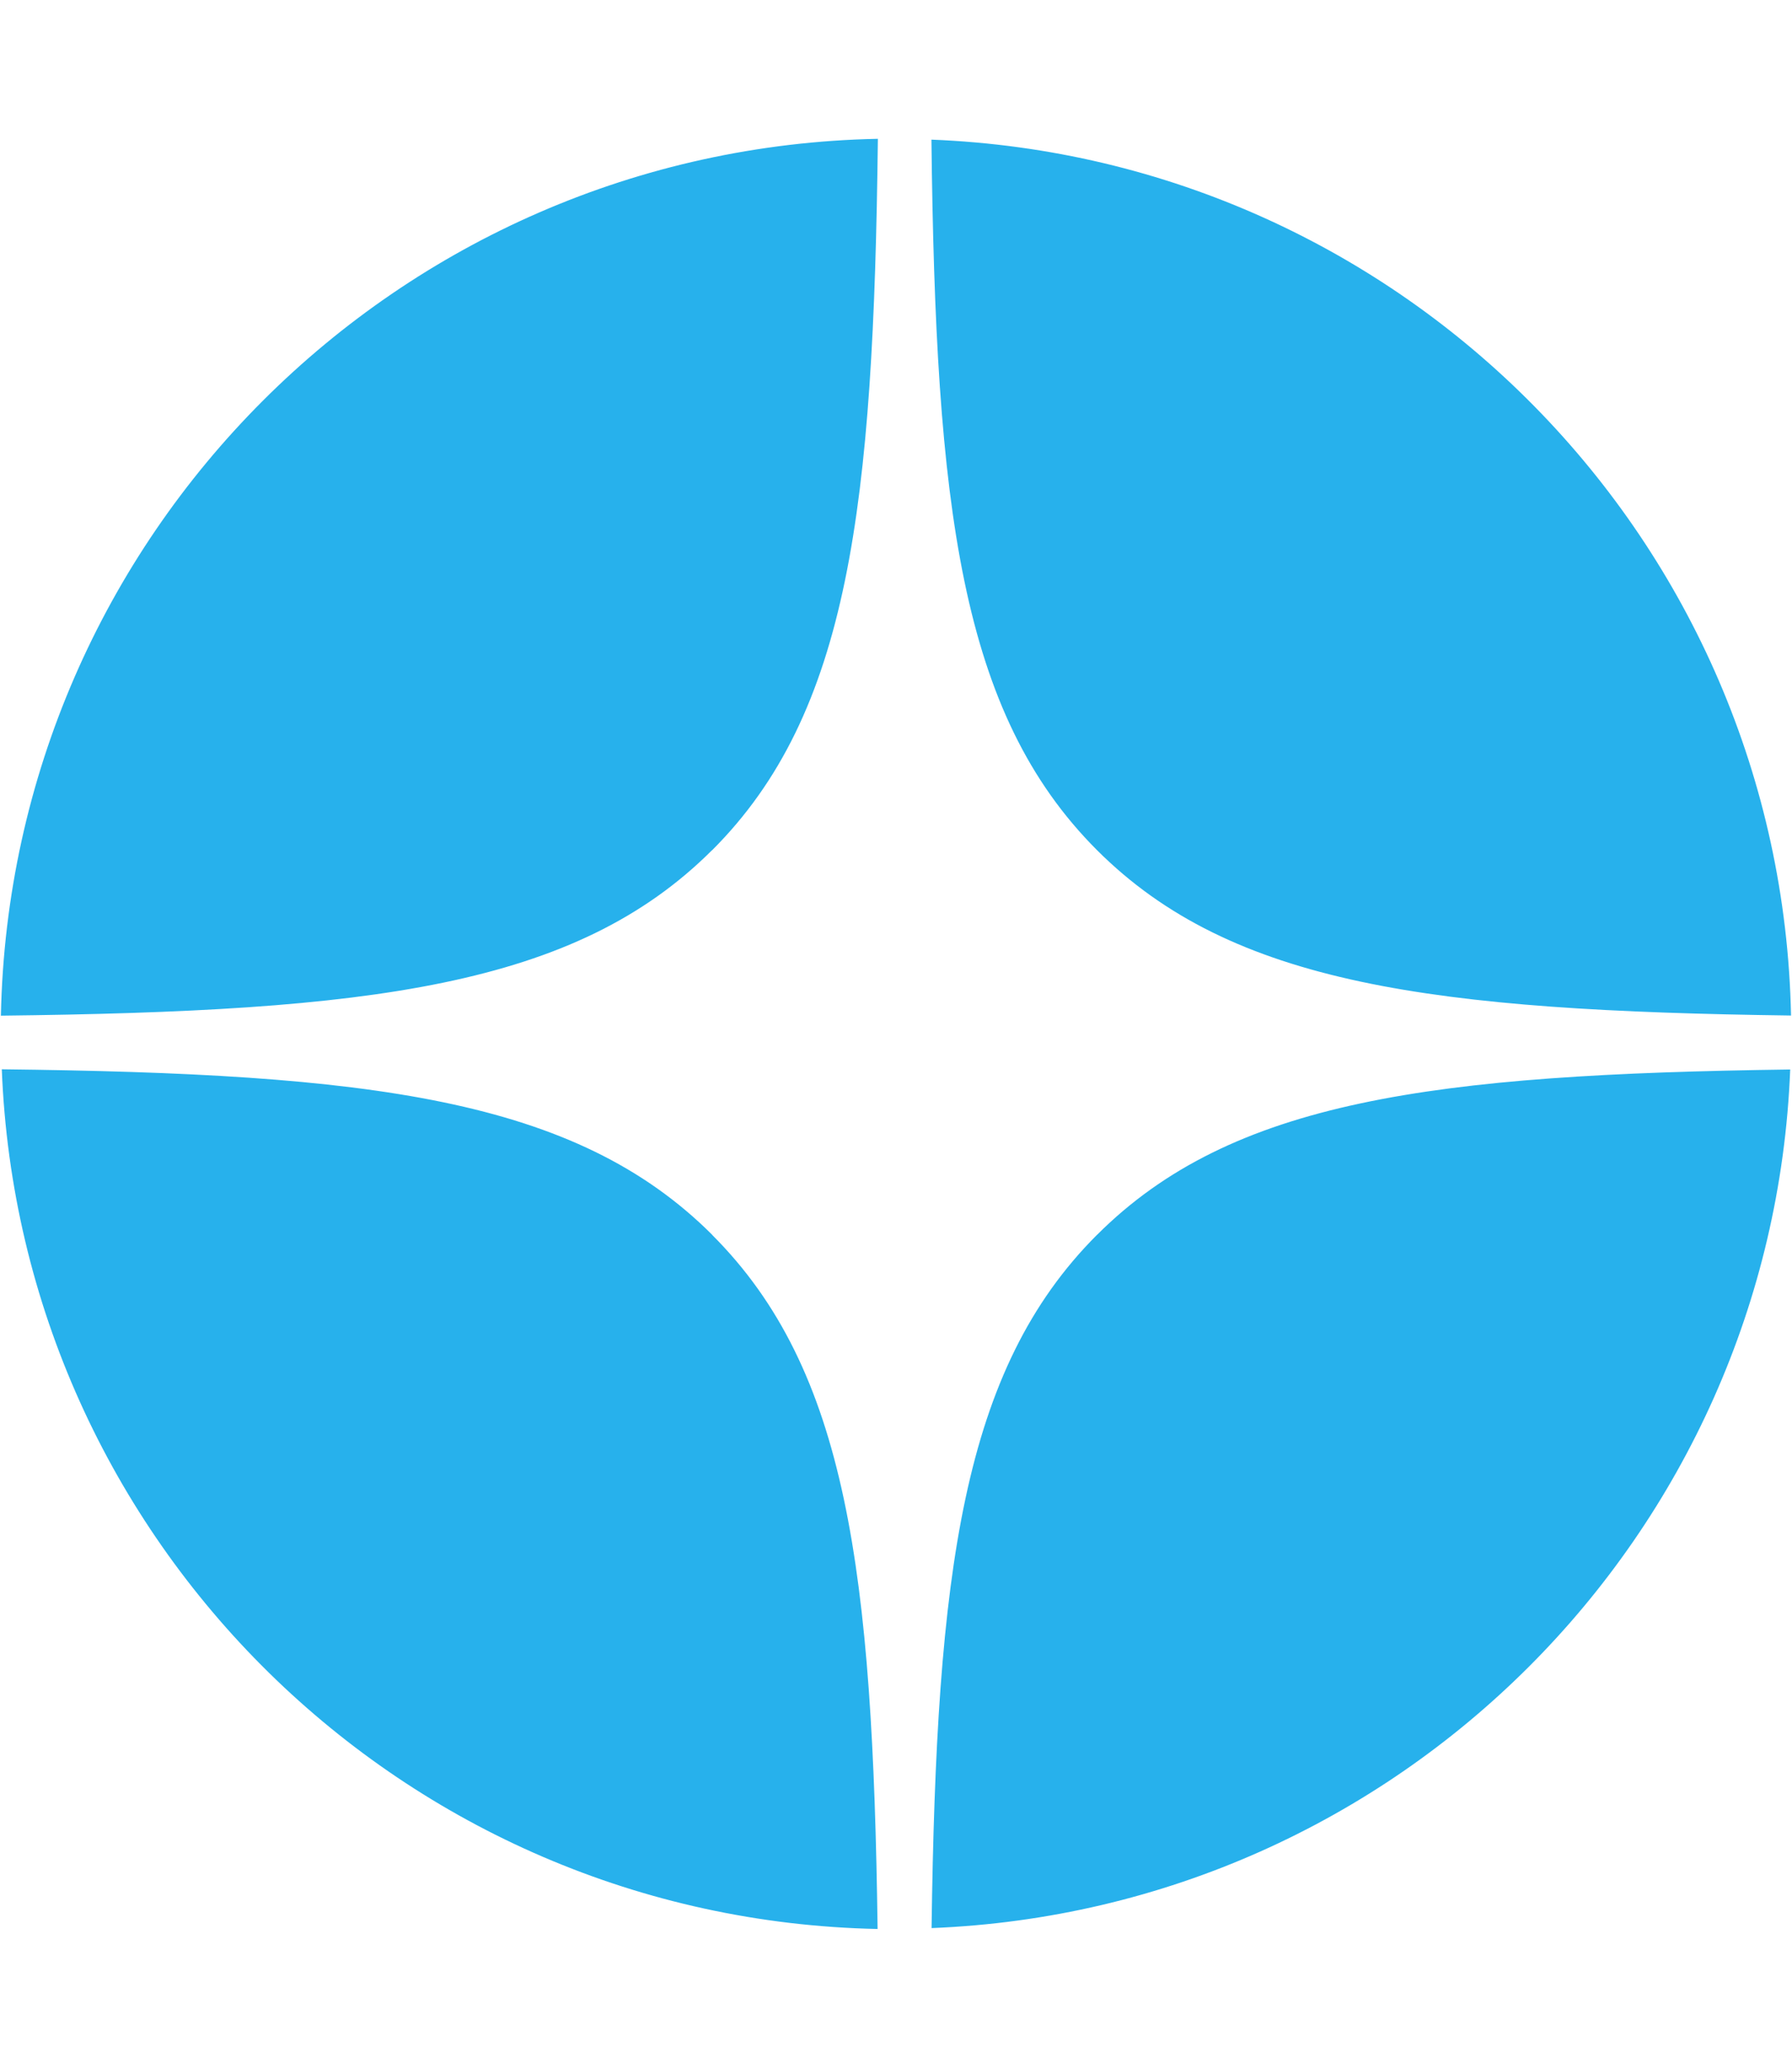
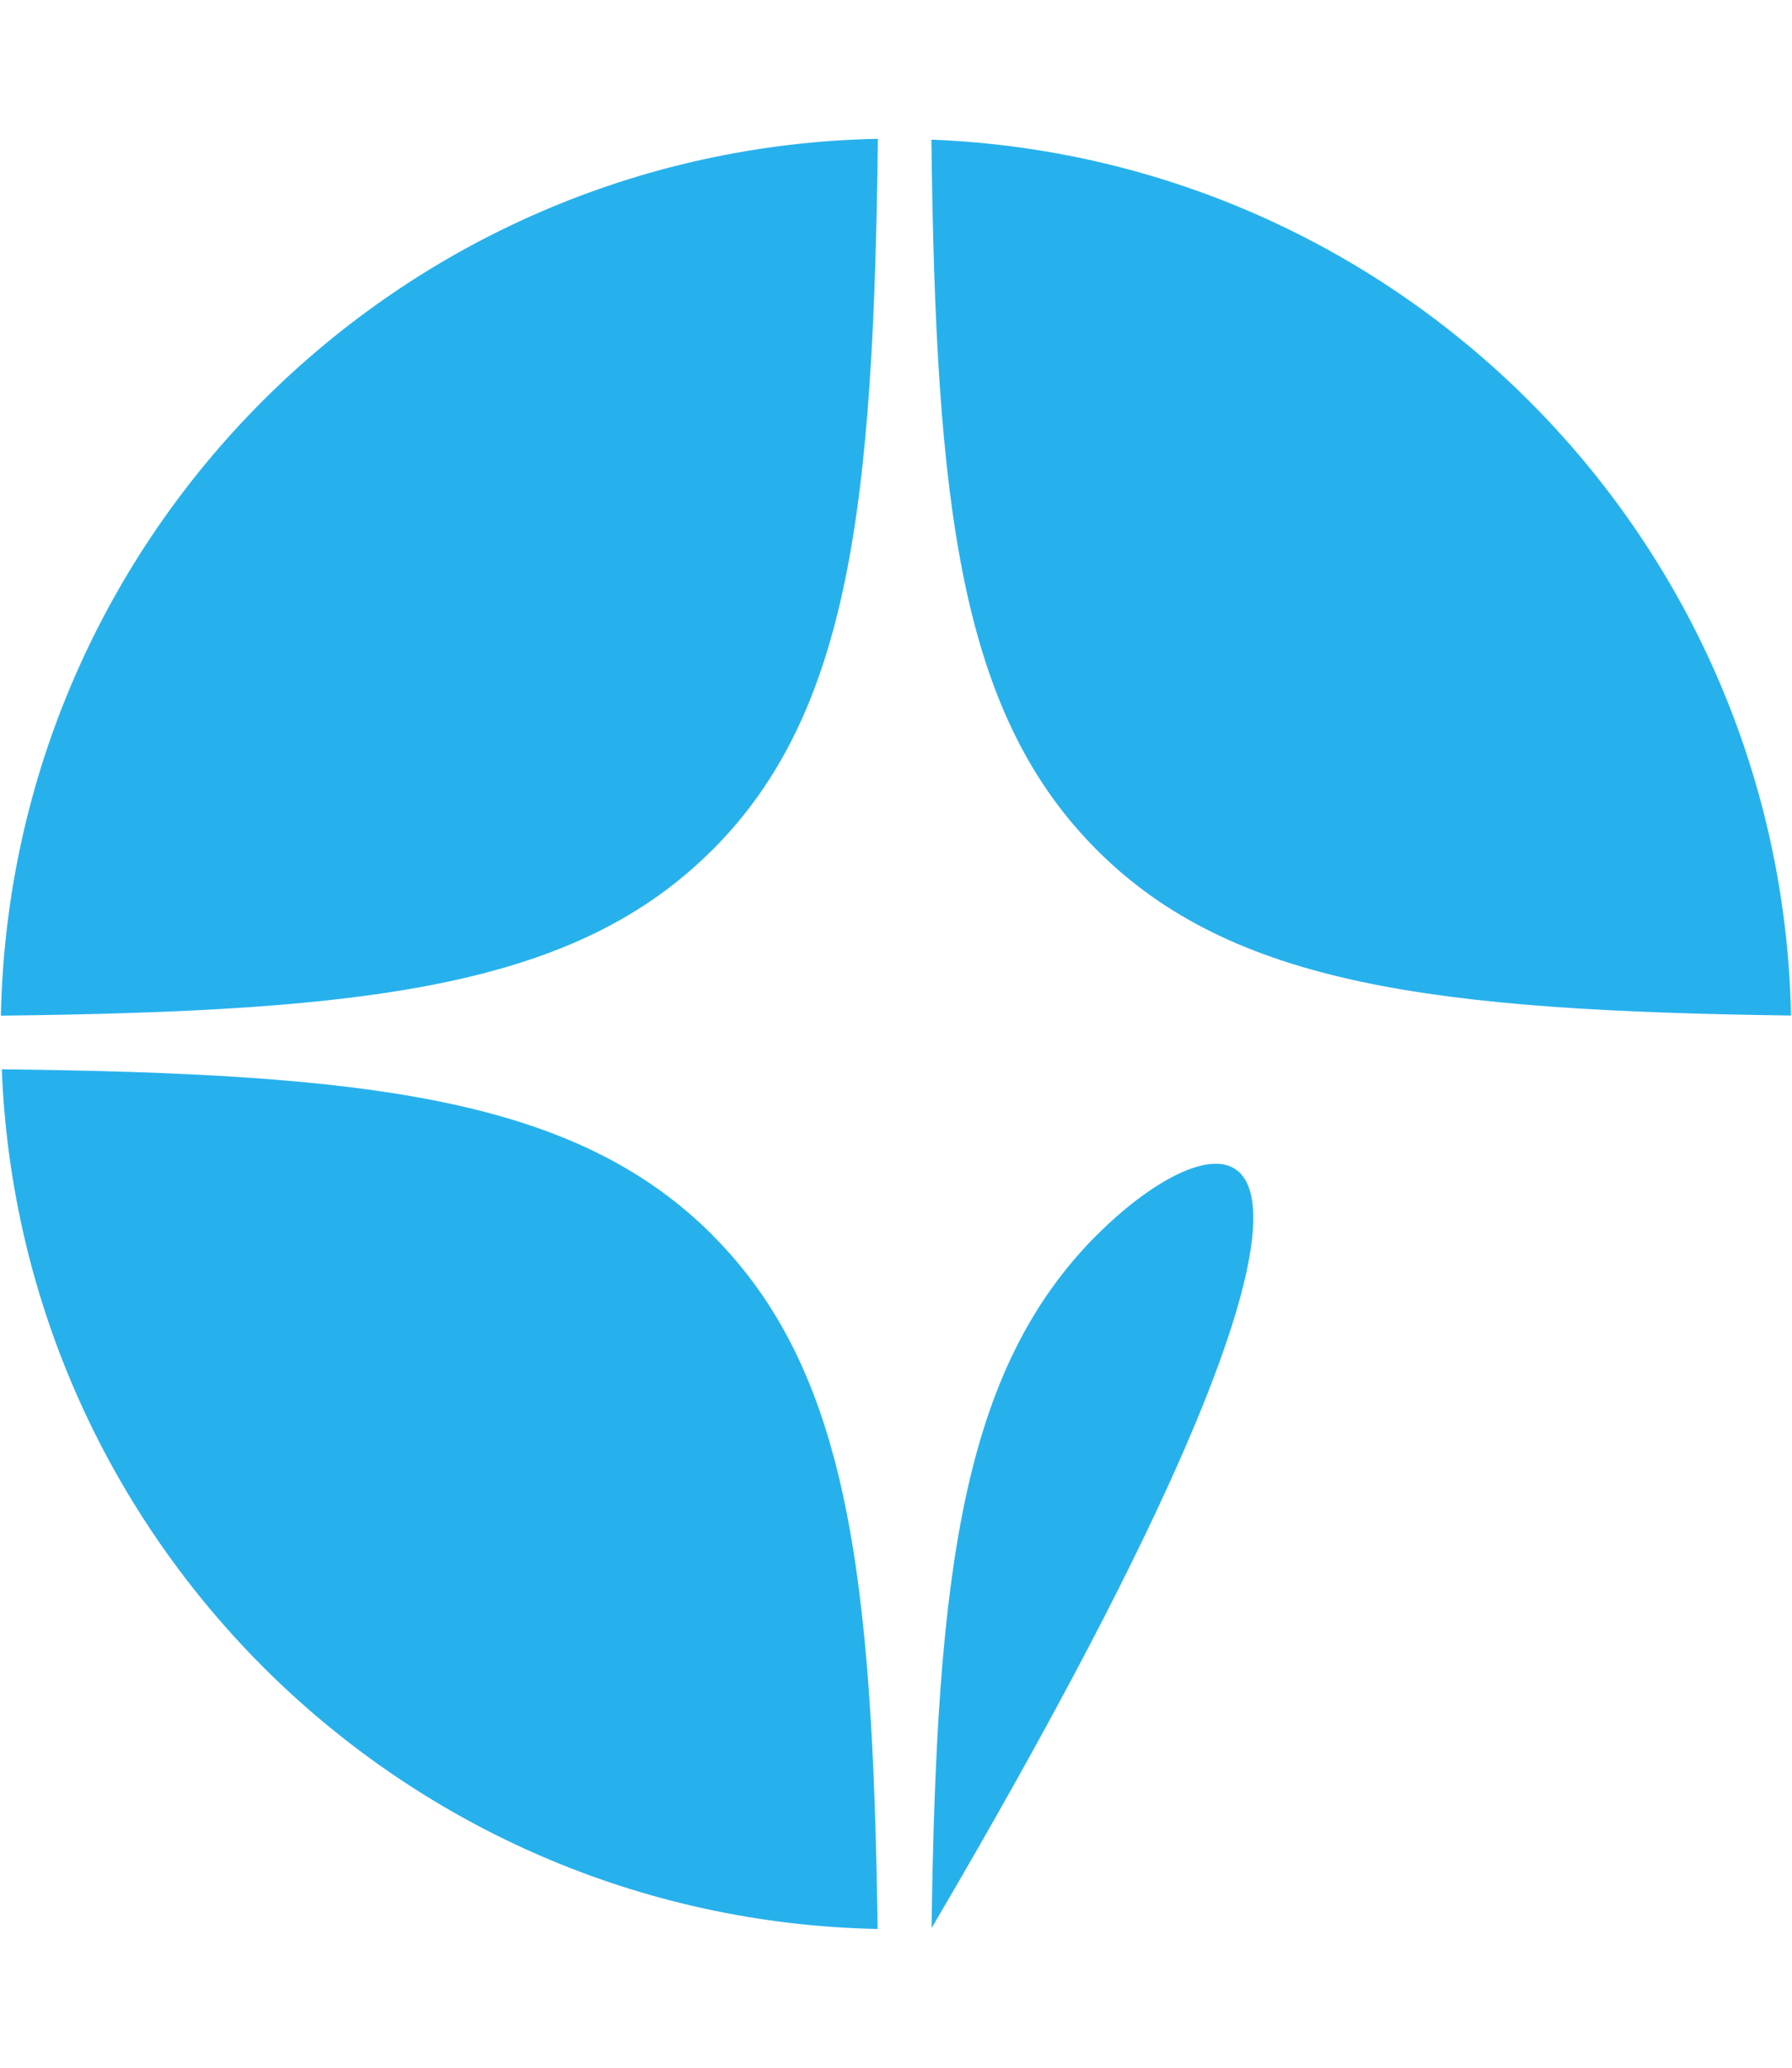
<svg xmlns="http://www.w3.org/2000/svg" width="100%" height="100%" viewBox="0 0 26 30" version="1.1" xml:space="preserve" style="fill-rule:evenodd;clip-rule:evenodd;stroke-linejoin:round;stroke-miterlimit:2;">
-   <path d="M15.916,12.334C17.876,14.293 20.803,14.664 25.986,14.734C25.846,7.851 20.364,2.294 13.514,2.026C13.576,7.357 13.928,10.345 15.916,12.334ZM10.334,12.334C12.324,10.344 12.674,7.353 12.737,2.014C5.768,2.153 0.153,7.767 0.013,14.736C5.353,14.674 8.343,14.323 10.333,12.333L10.334,12.334ZM15.916,17.916C13.959,19.874 13.587,22.799 13.516,27.974C20.282,27.707 25.707,22.282 25.974,15.517C20.799,15.587 17.874,15.959 15.916,17.917L15.916,17.916ZM10.334,17.916C8.344,15.928 5.357,15.576 0.026,15.514C0.294,22.364 5.851,27.847 12.733,27.987C12.663,22.803 12.293,19.876 10.333,17.917L10.334,17.916Z" style="fill:rgb(39,177,236);fill-rule:nonzero;" />
+   <path d="M15.916,12.334C17.876,14.293 20.803,14.664 25.986,14.734C25.846,7.851 20.364,2.294 13.514,2.026C13.576,7.357 13.928,10.345 15.916,12.334ZM10.334,12.334C12.324,10.344 12.674,7.353 12.737,2.014C5.768,2.153 0.153,7.767 0.013,14.736C5.353,14.674 8.343,14.323 10.333,12.333L10.334,12.334ZM15.916,17.916C13.959,19.874 13.587,22.799 13.516,27.974C20.799,15.587 17.874,15.959 15.916,17.917L15.916,17.916ZM10.334,17.916C8.344,15.928 5.357,15.576 0.026,15.514C0.294,22.364 5.851,27.847 12.733,27.987C12.663,22.803 12.293,19.876 10.333,17.917L10.334,17.916Z" style="fill:rgb(39,177,236);fill-rule:nonzero;" />
</svg>